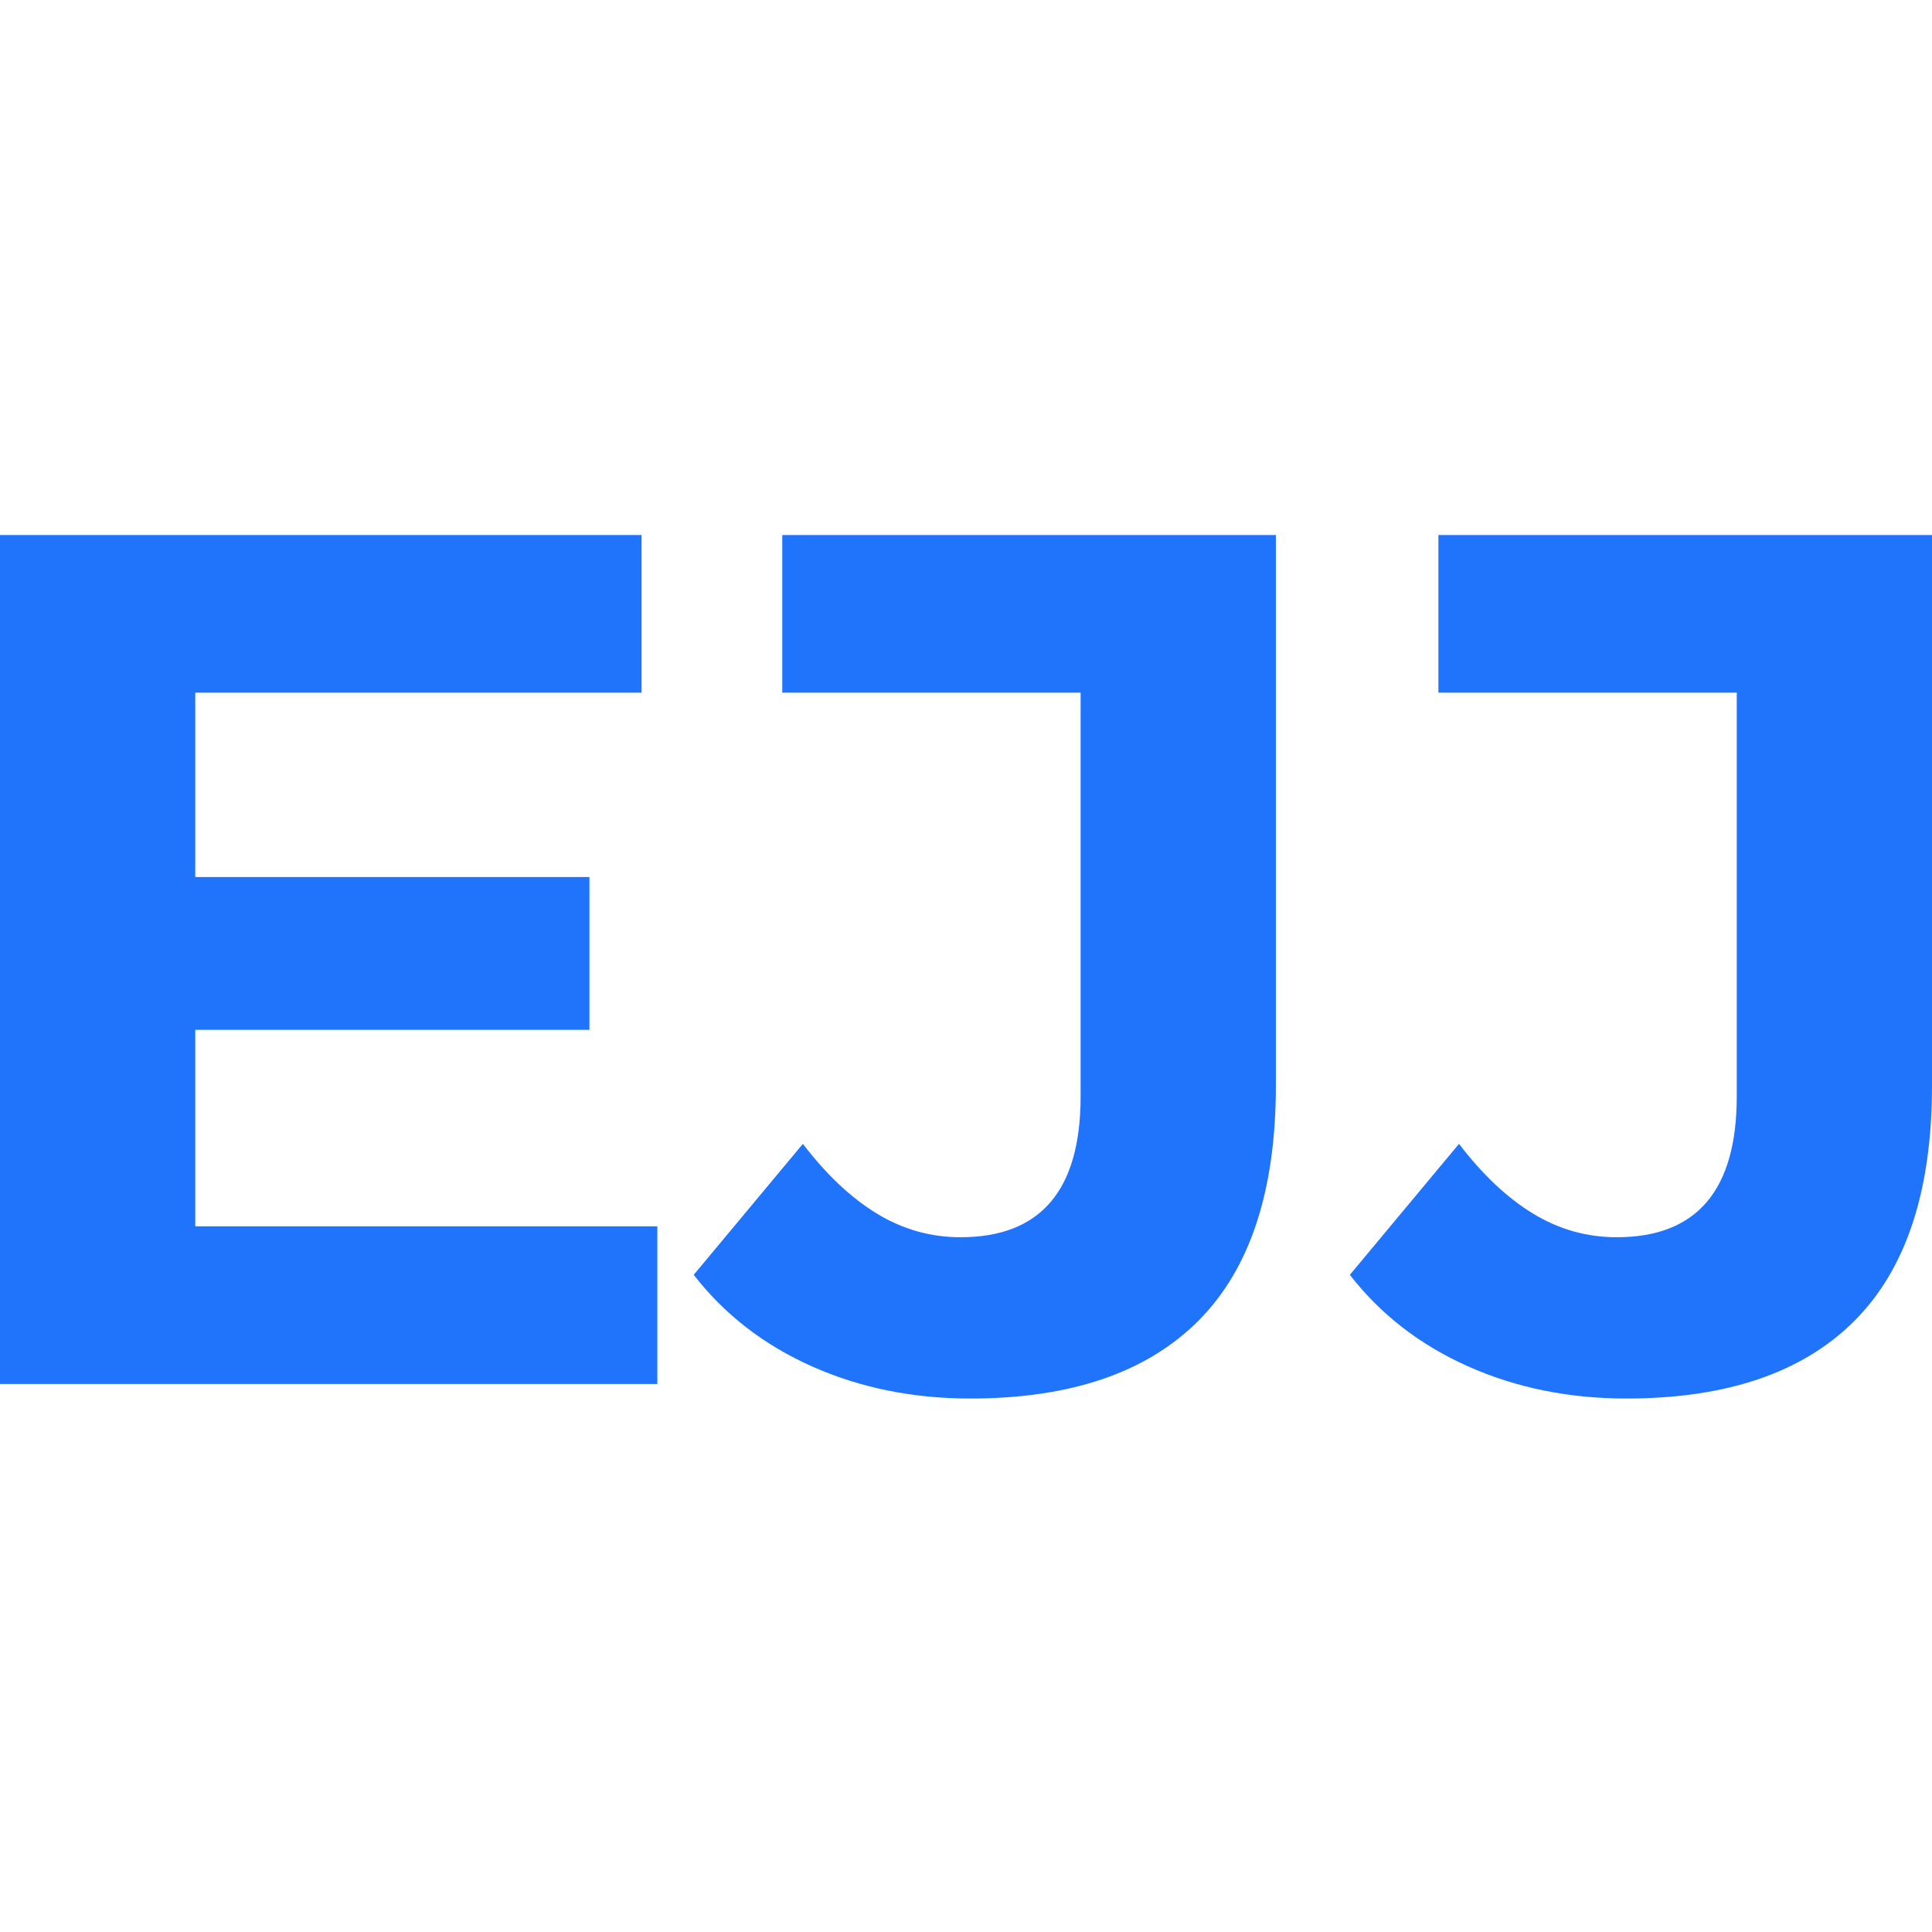
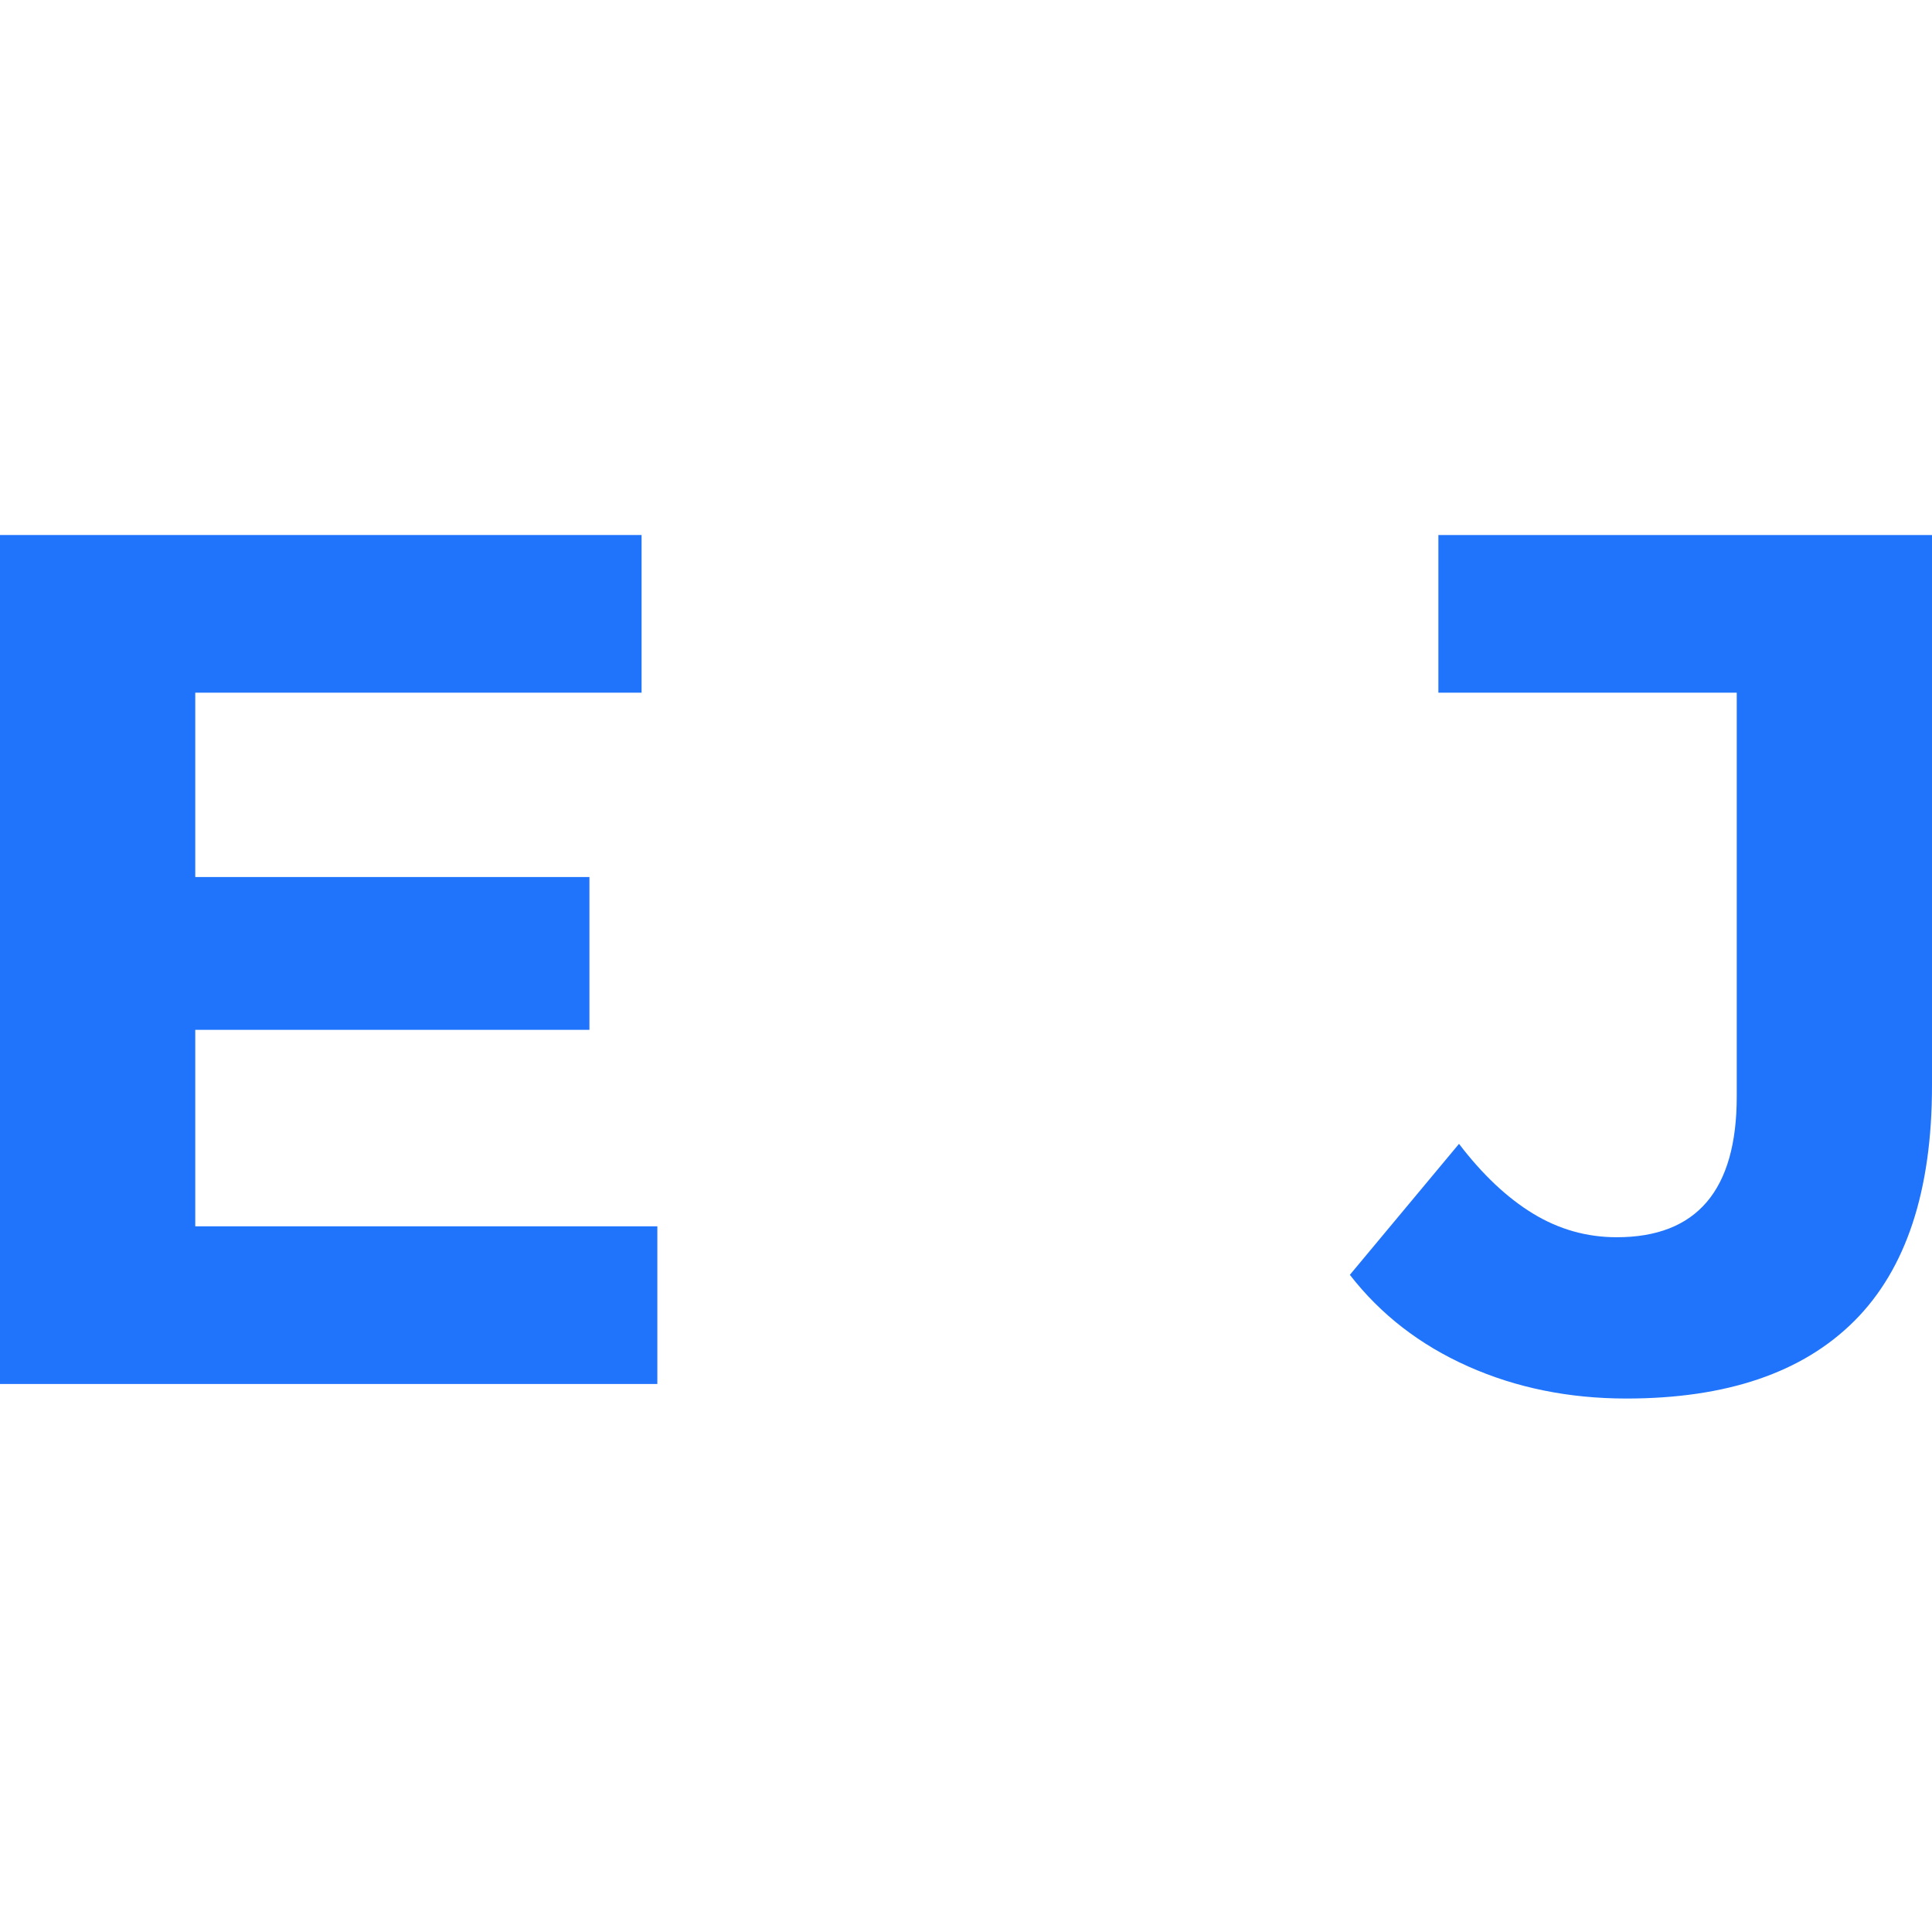
<svg xmlns="http://www.w3.org/2000/svg" version="1.1" width="260px" height="260px">
  <svg width="260px" height="260px" viewBox="0 0 260 260" version="1.1">
    <title>A6@1x</title>
    <g id="SvgjsG1016" stroke="none" fill="none" fill-rule="evenodd" stroke-width="1">
      <g id="SvgjsG1015" transform="translate(0, 72)" fill="#2074FC">
        <path d="M24.319,46.026 L79.322,46.026 L79.322,66.591 L24.319,66.591 L24.319,46.026 Z M26.277,93.032 L88.462,93.032 L88.462,114.25 L0,114.25 L0,0 L86.34,0 L86.34,21.218 L26.277,21.218 L26.277,93.032 Z" id="SvgjsPath1014" fill-rule="nonzero" />
-         <path d="M130.571,116.208 C122.846,116.208 115.746,114.767 109.272,111.883 C102.798,109 97.493,104.892 93.358,99.561 L108.048,81.933 C111.203,86.068 114.522,89.196 118.004,91.318 C121.486,93.44 125.24,94.501 129.266,94.501 C140.038,94.501 145.424,88.19 145.424,75.568 L145.424,21.218 L105.273,21.218 L105.273,0 L171.701,0 L171.701,74.099 C171.701,88.244 168.219,98.799 161.255,105.763 C154.292,112.727 144.064,116.208 130.571,116.208 Z" id="SvgjsPath1013" fill-rule="nonzero" />
        <path d="M218.87,116.208 C211.145,116.208 204.045,114.767 197.571,111.883 C191.096,109 185.792,104.892 181.657,99.561 L196.347,81.933 C199.502,86.068 202.821,89.196 206.303,91.318 C209.784,93.44 213.538,94.501 217.564,94.501 C228.336,94.501 233.723,88.19 233.723,75.568 L233.723,21.218 L193.572,21.218 L193.572,0 L260,0 L260,74.099 C260,88.244 256.518,98.799 249.554,105.763 C242.59,112.727 232.362,116.208 218.87,116.208 Z" id="SvgjsPath1012" fill-rule="nonzero" />
      </g>
    </g>
  </svg>
  <style>@media (prefers-color-scheme: light) { :root { filter: none; } }
@media (prefers-color-scheme: dark) { :root { filter: contrast(0.385) brightness(4.5); } }
</style>
</svg>